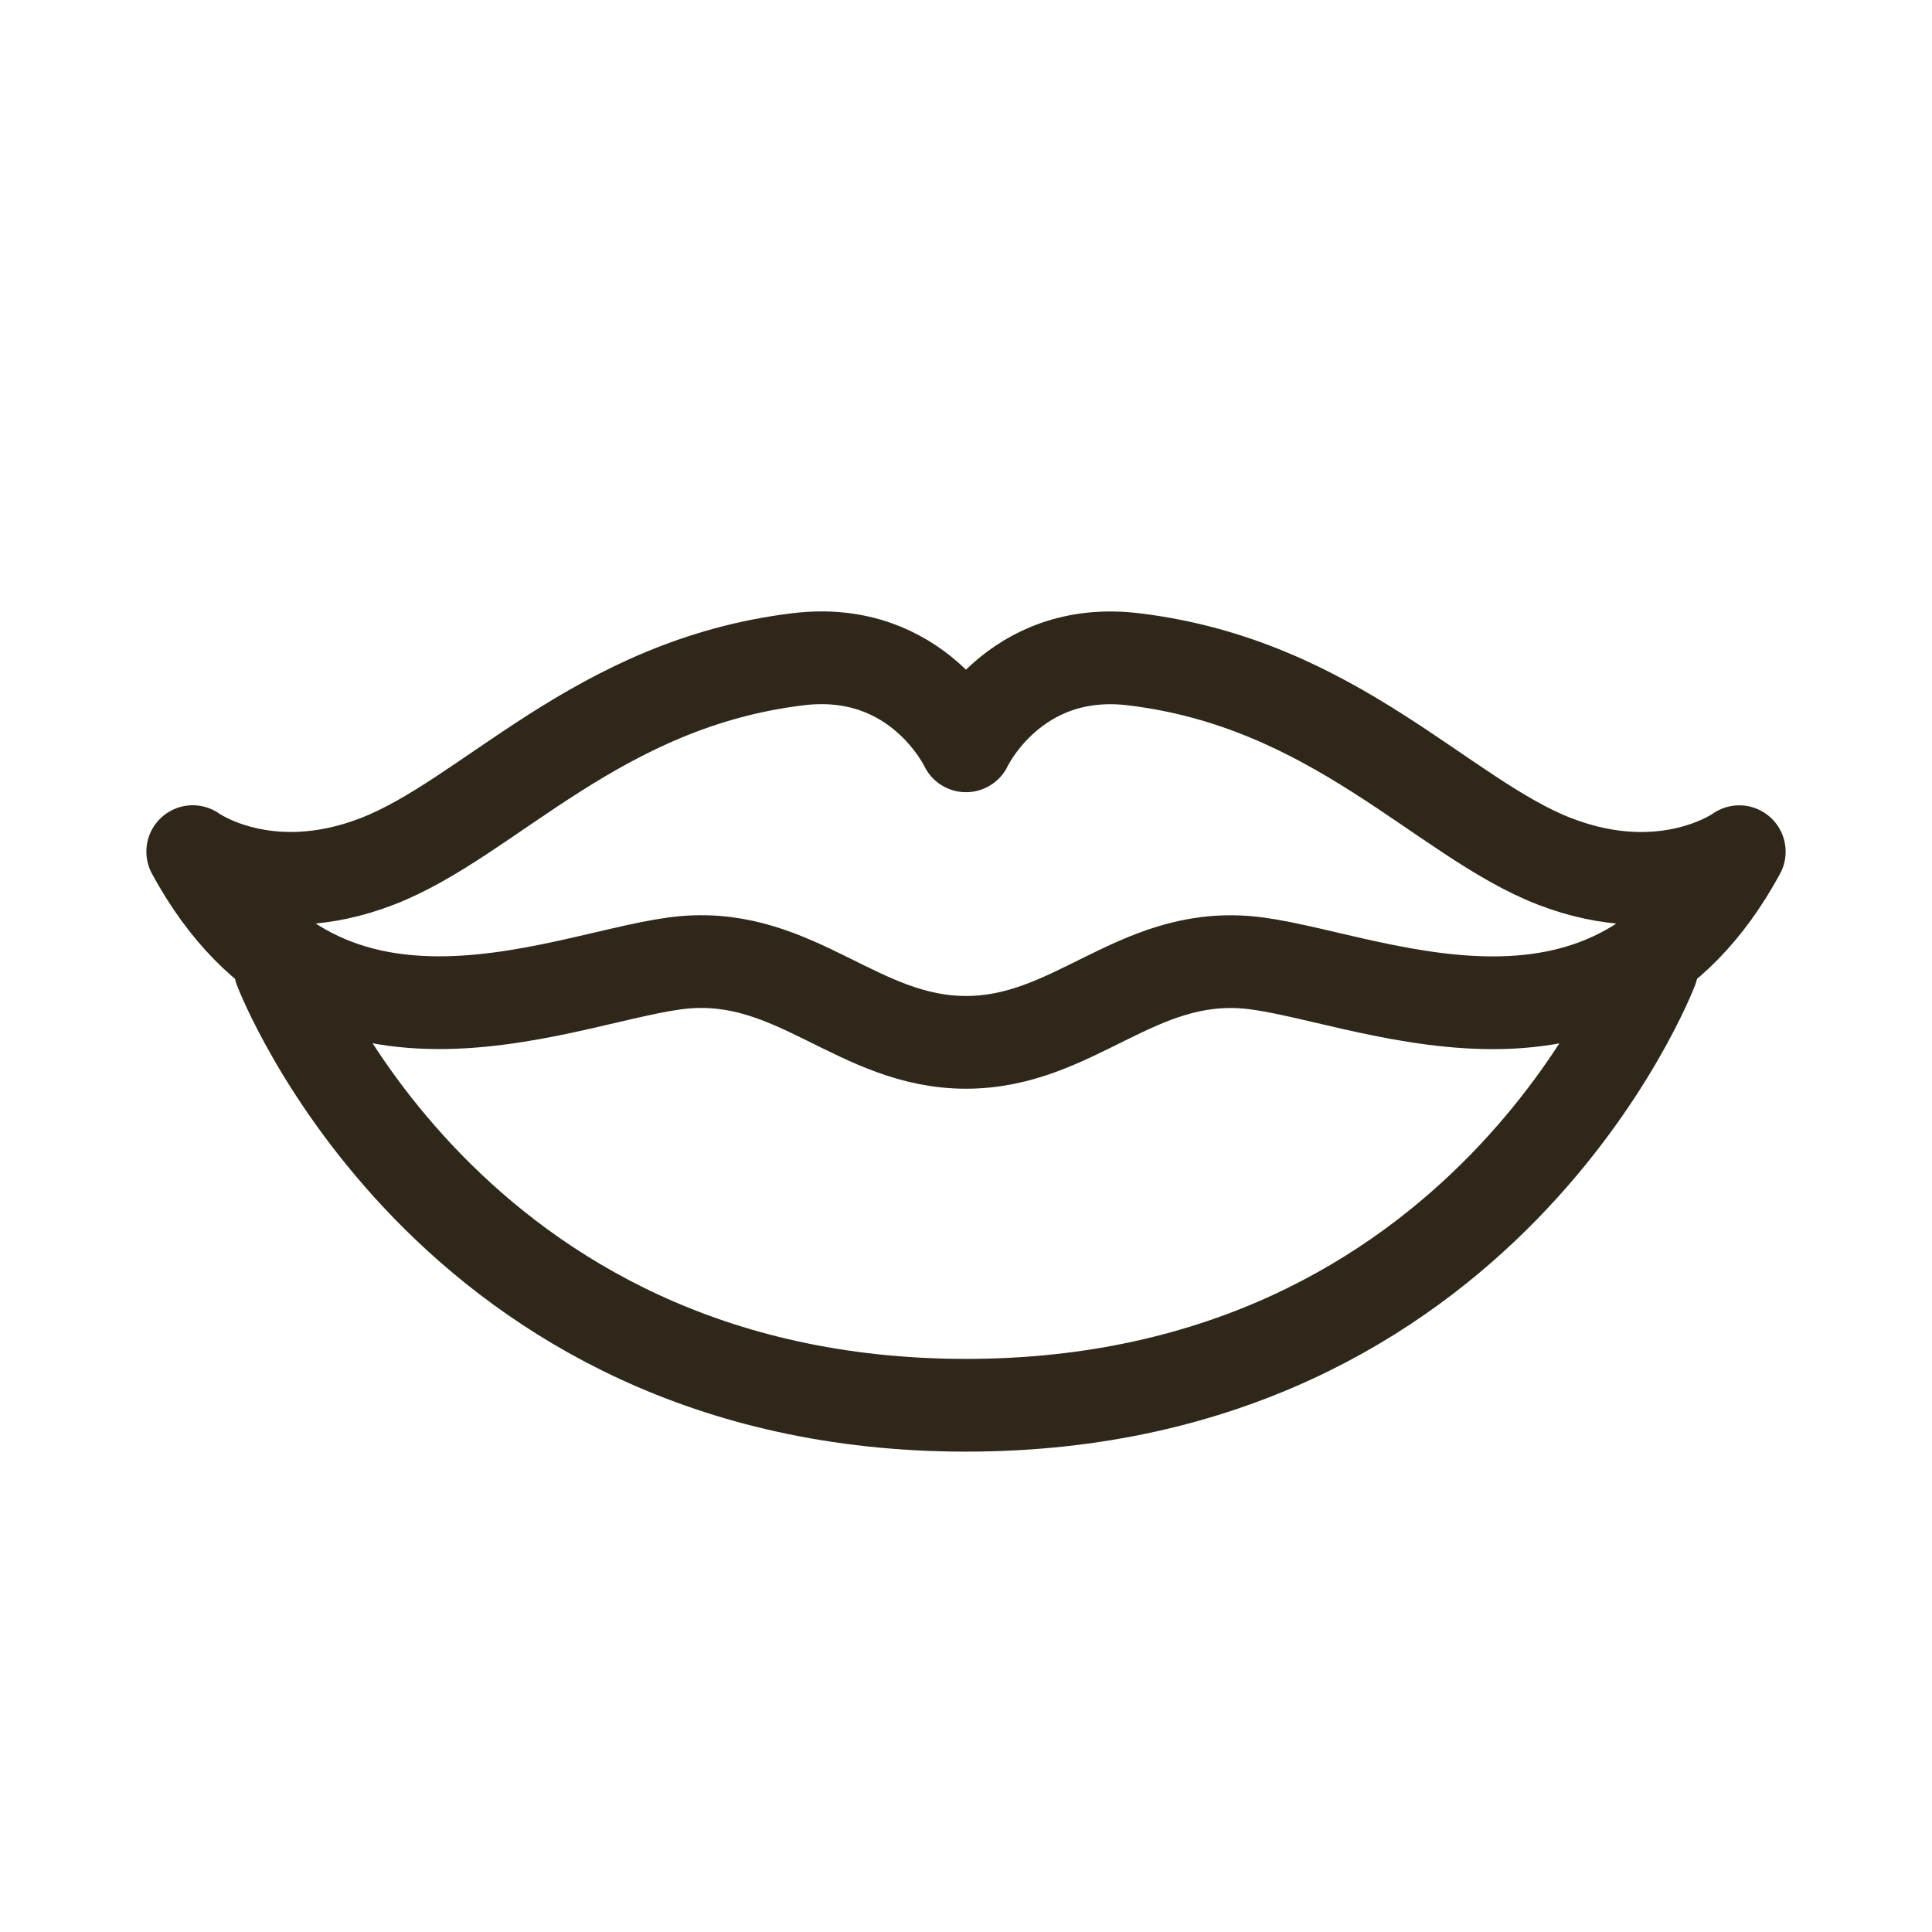
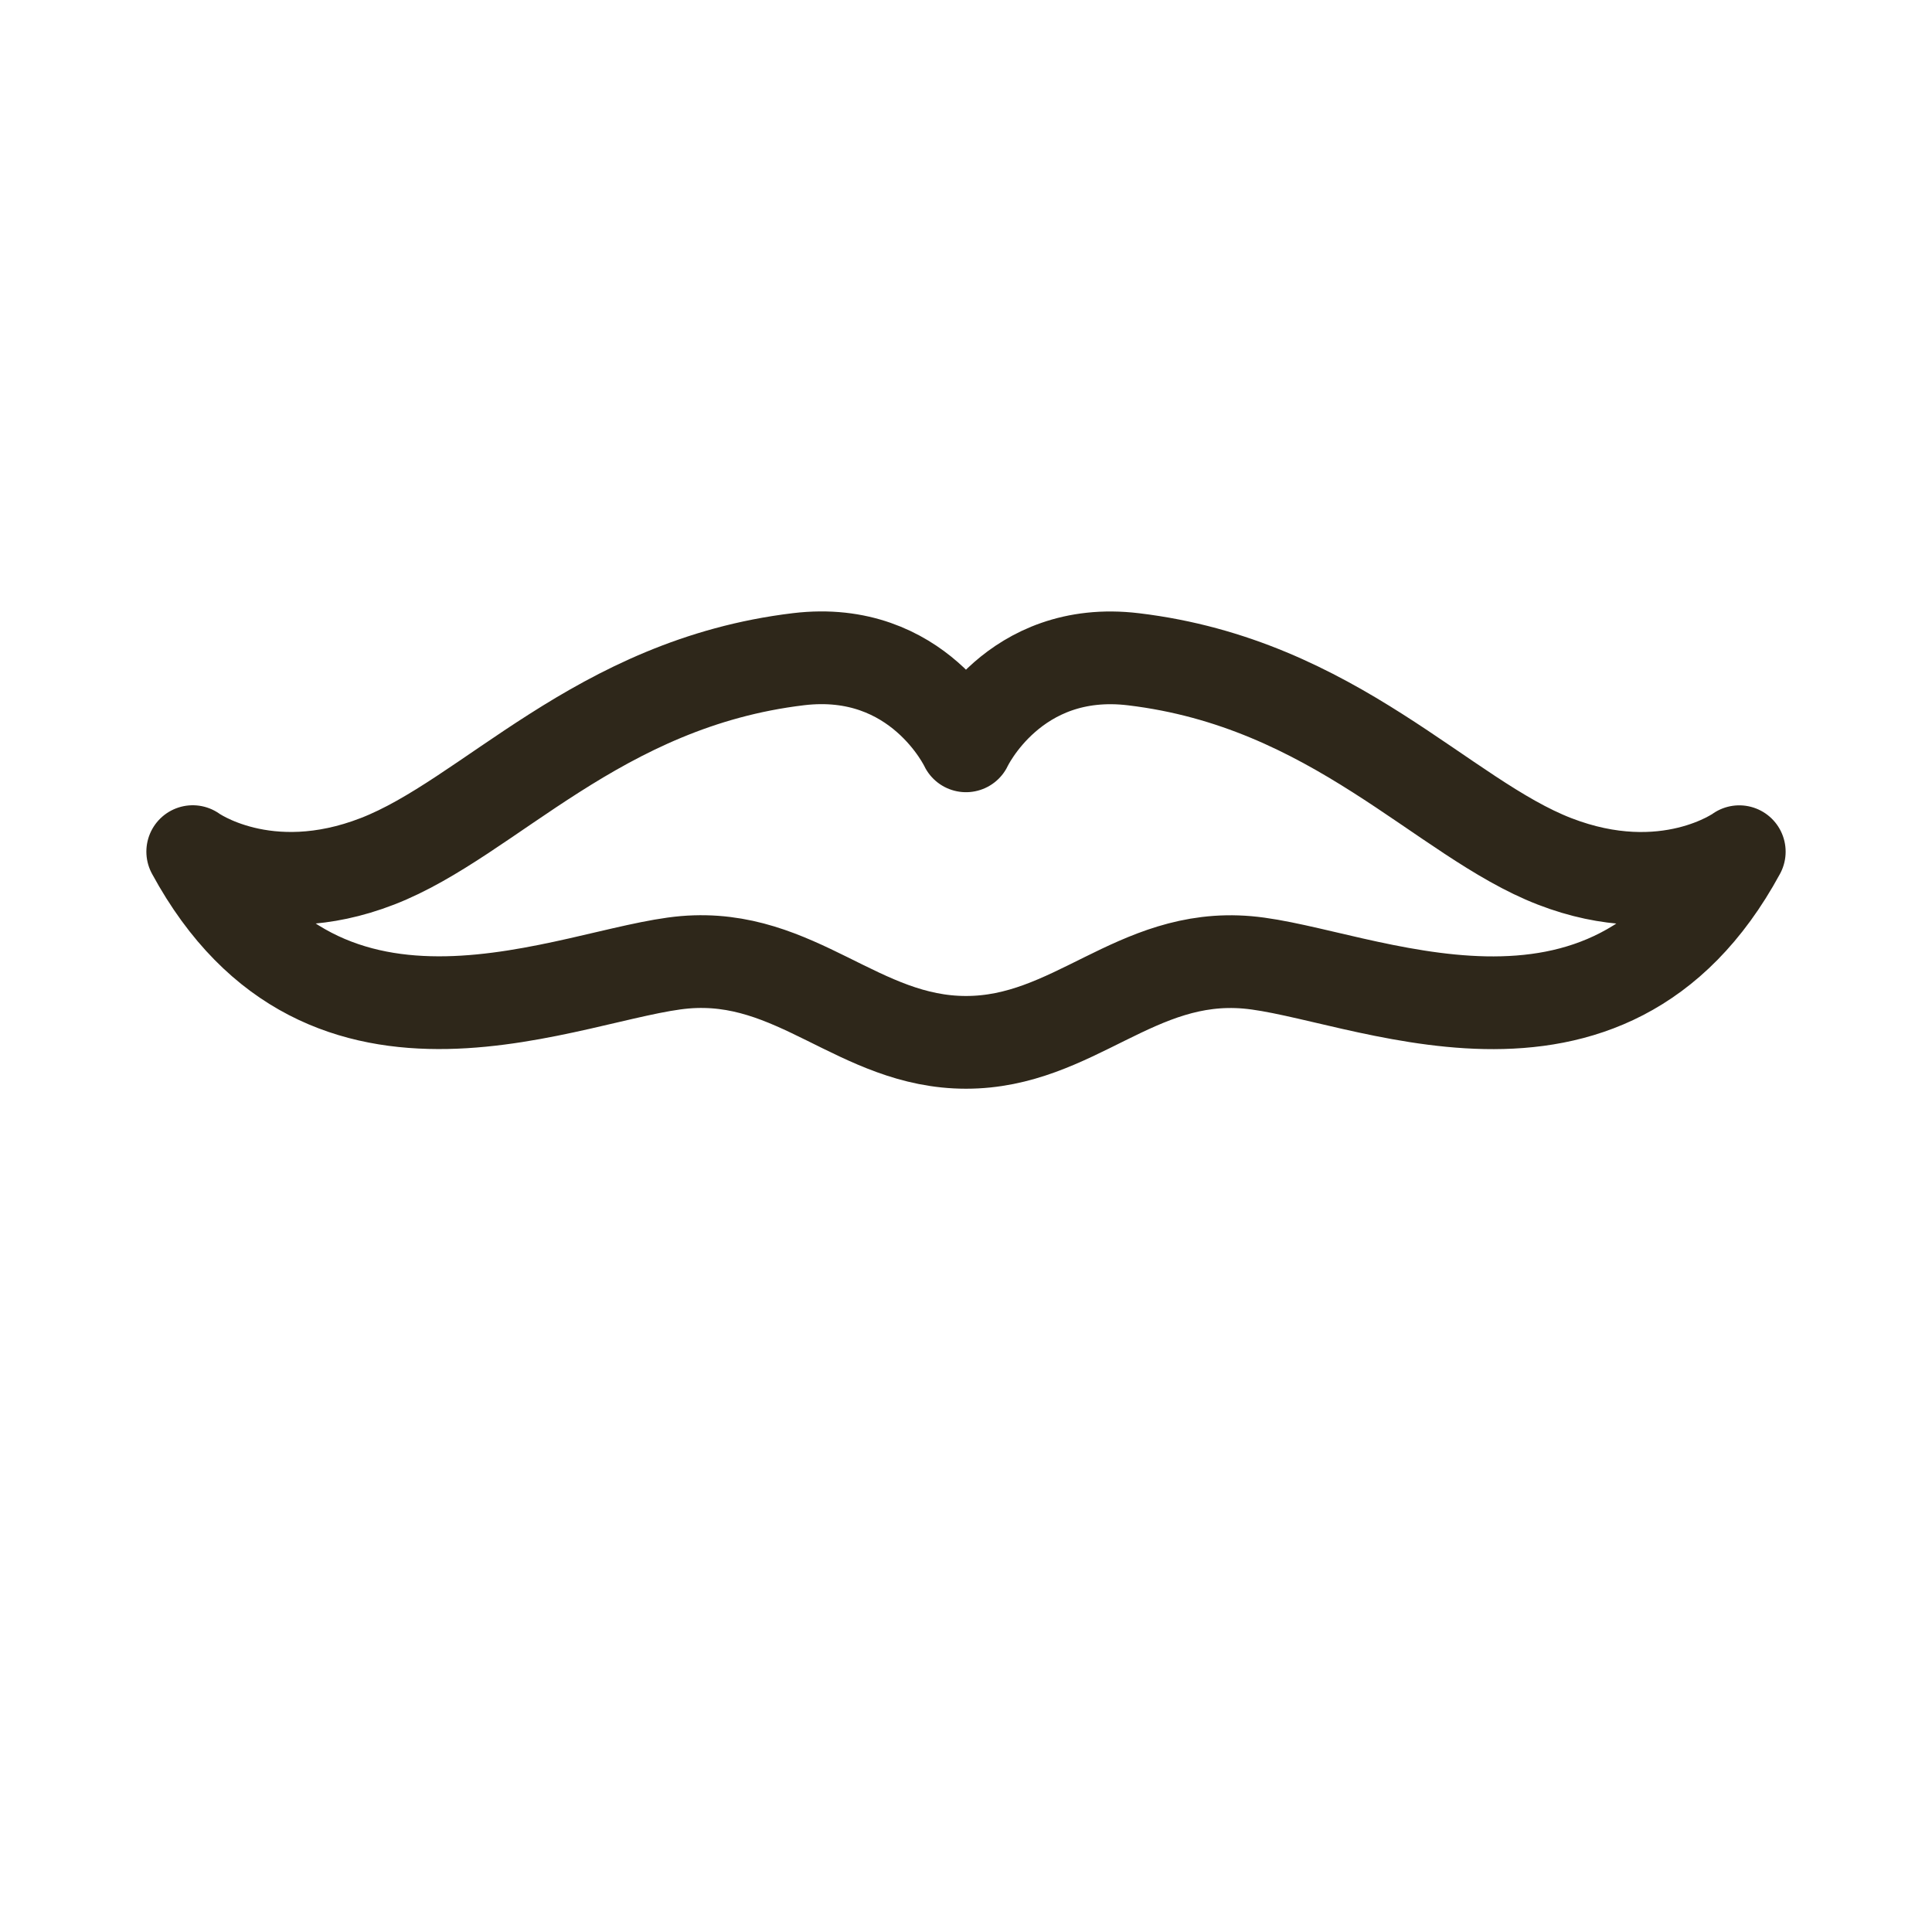
<svg xmlns="http://www.w3.org/2000/svg" version="1.1" id="Vrstva_1" x="0px" y="0px" width="25px" height="25px" viewBox="0 0 25 25" enable-background="new 0 0 25 25" xml:space="preserve">
  <g>
    <path fill-rule="evenodd" clip-rule="evenodd" fill="none" stroke="#2E271A" stroke-width="1.2" stroke-linecap="round" stroke-linejoin="round" stroke-miterlimit="10" d="   M12.5,13.488c1.392,0,2.192-1.16,3.64-1.035c1.443,0.125,4.643,1.744,6.366-1.432c0,0-0.944,0.685-2.39,0.125   c-1.447-0.56-2.847-2.303-5.448-2.615C13.11,8.343,12.5,9.651,12.5,9.651s-0.612-1.308-2.168-1.121   c-2.601,0.312-4.002,2.055-5.447,2.615c-1.445,0.561-2.391-0.125-2.391-0.125c1.723,3.176,4.922,1.557,6.367,1.432   C10.306,12.329,11.11,13.488,12.5,13.488z" />
-     <path fill-rule="evenodd" clip-rule="evenodd" fill="none" stroke="#2E271A" stroke-width="1.2" stroke-linecap="round" stroke-linejoin="round" stroke-miterlimit="10" d="   M21.374,12.534c0,0-2.148,5.65-8.874,5.65s-8.874-5.65-8.874-5.65" />
  </g>
</svg>